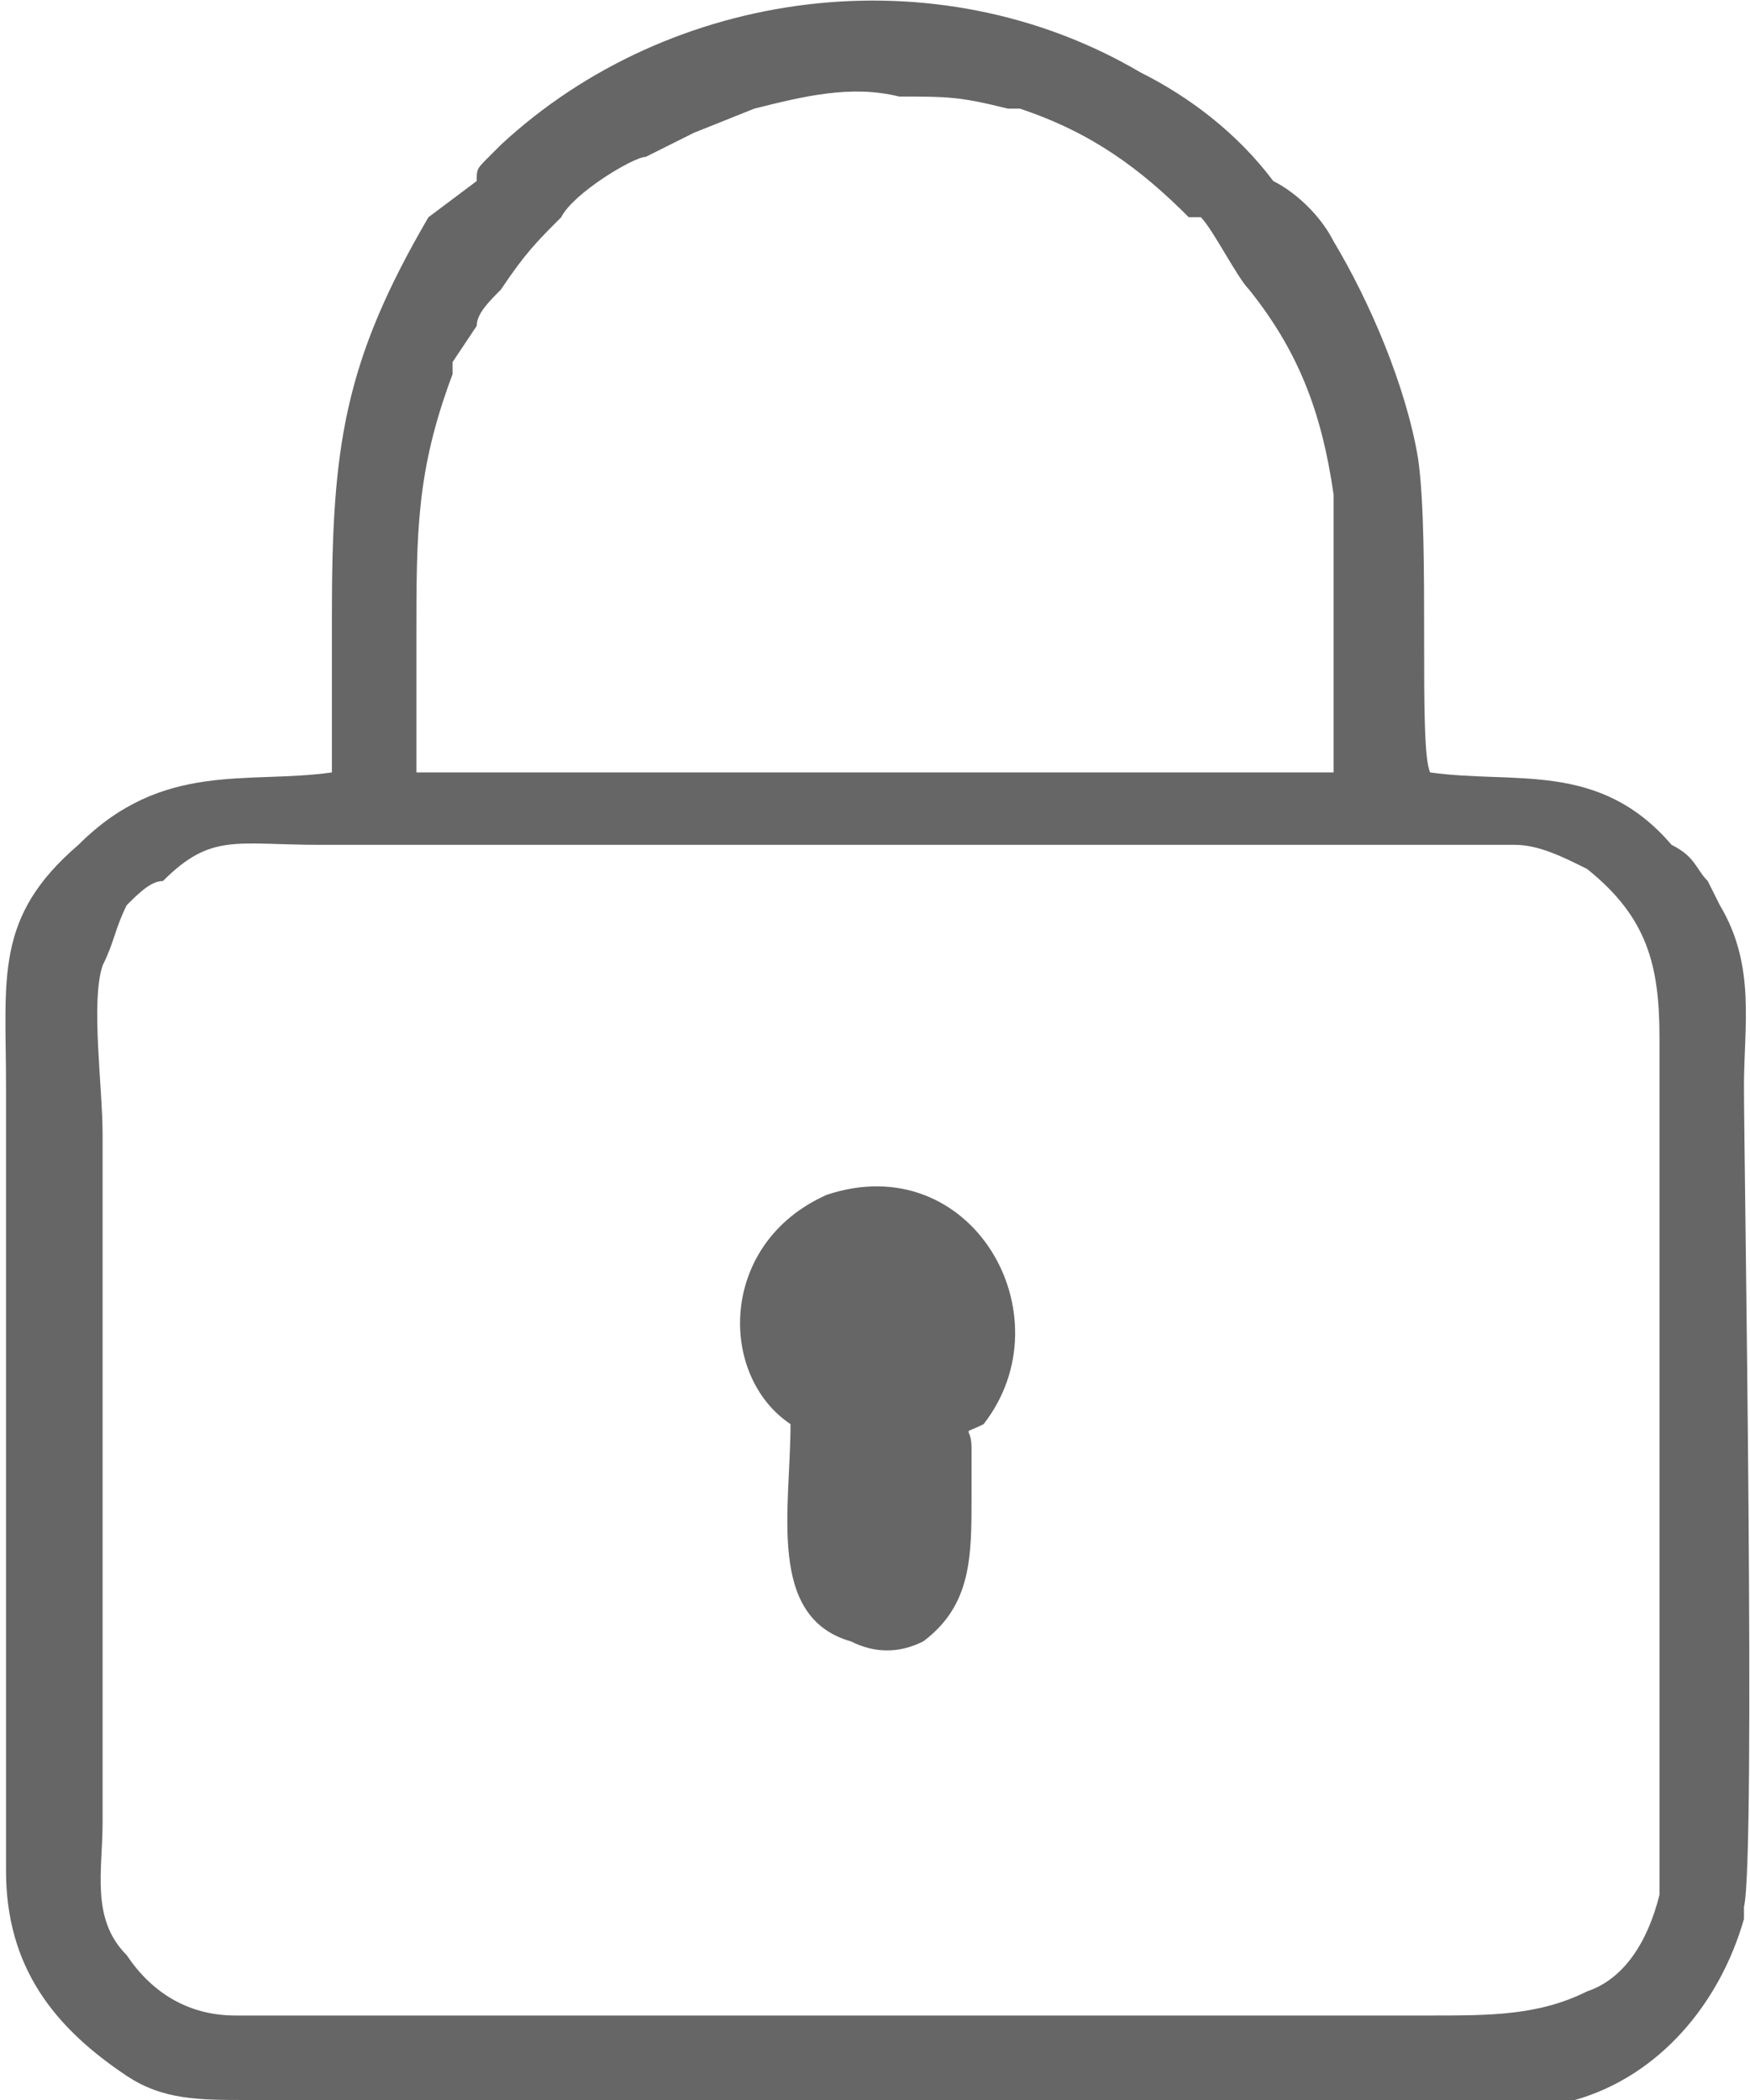
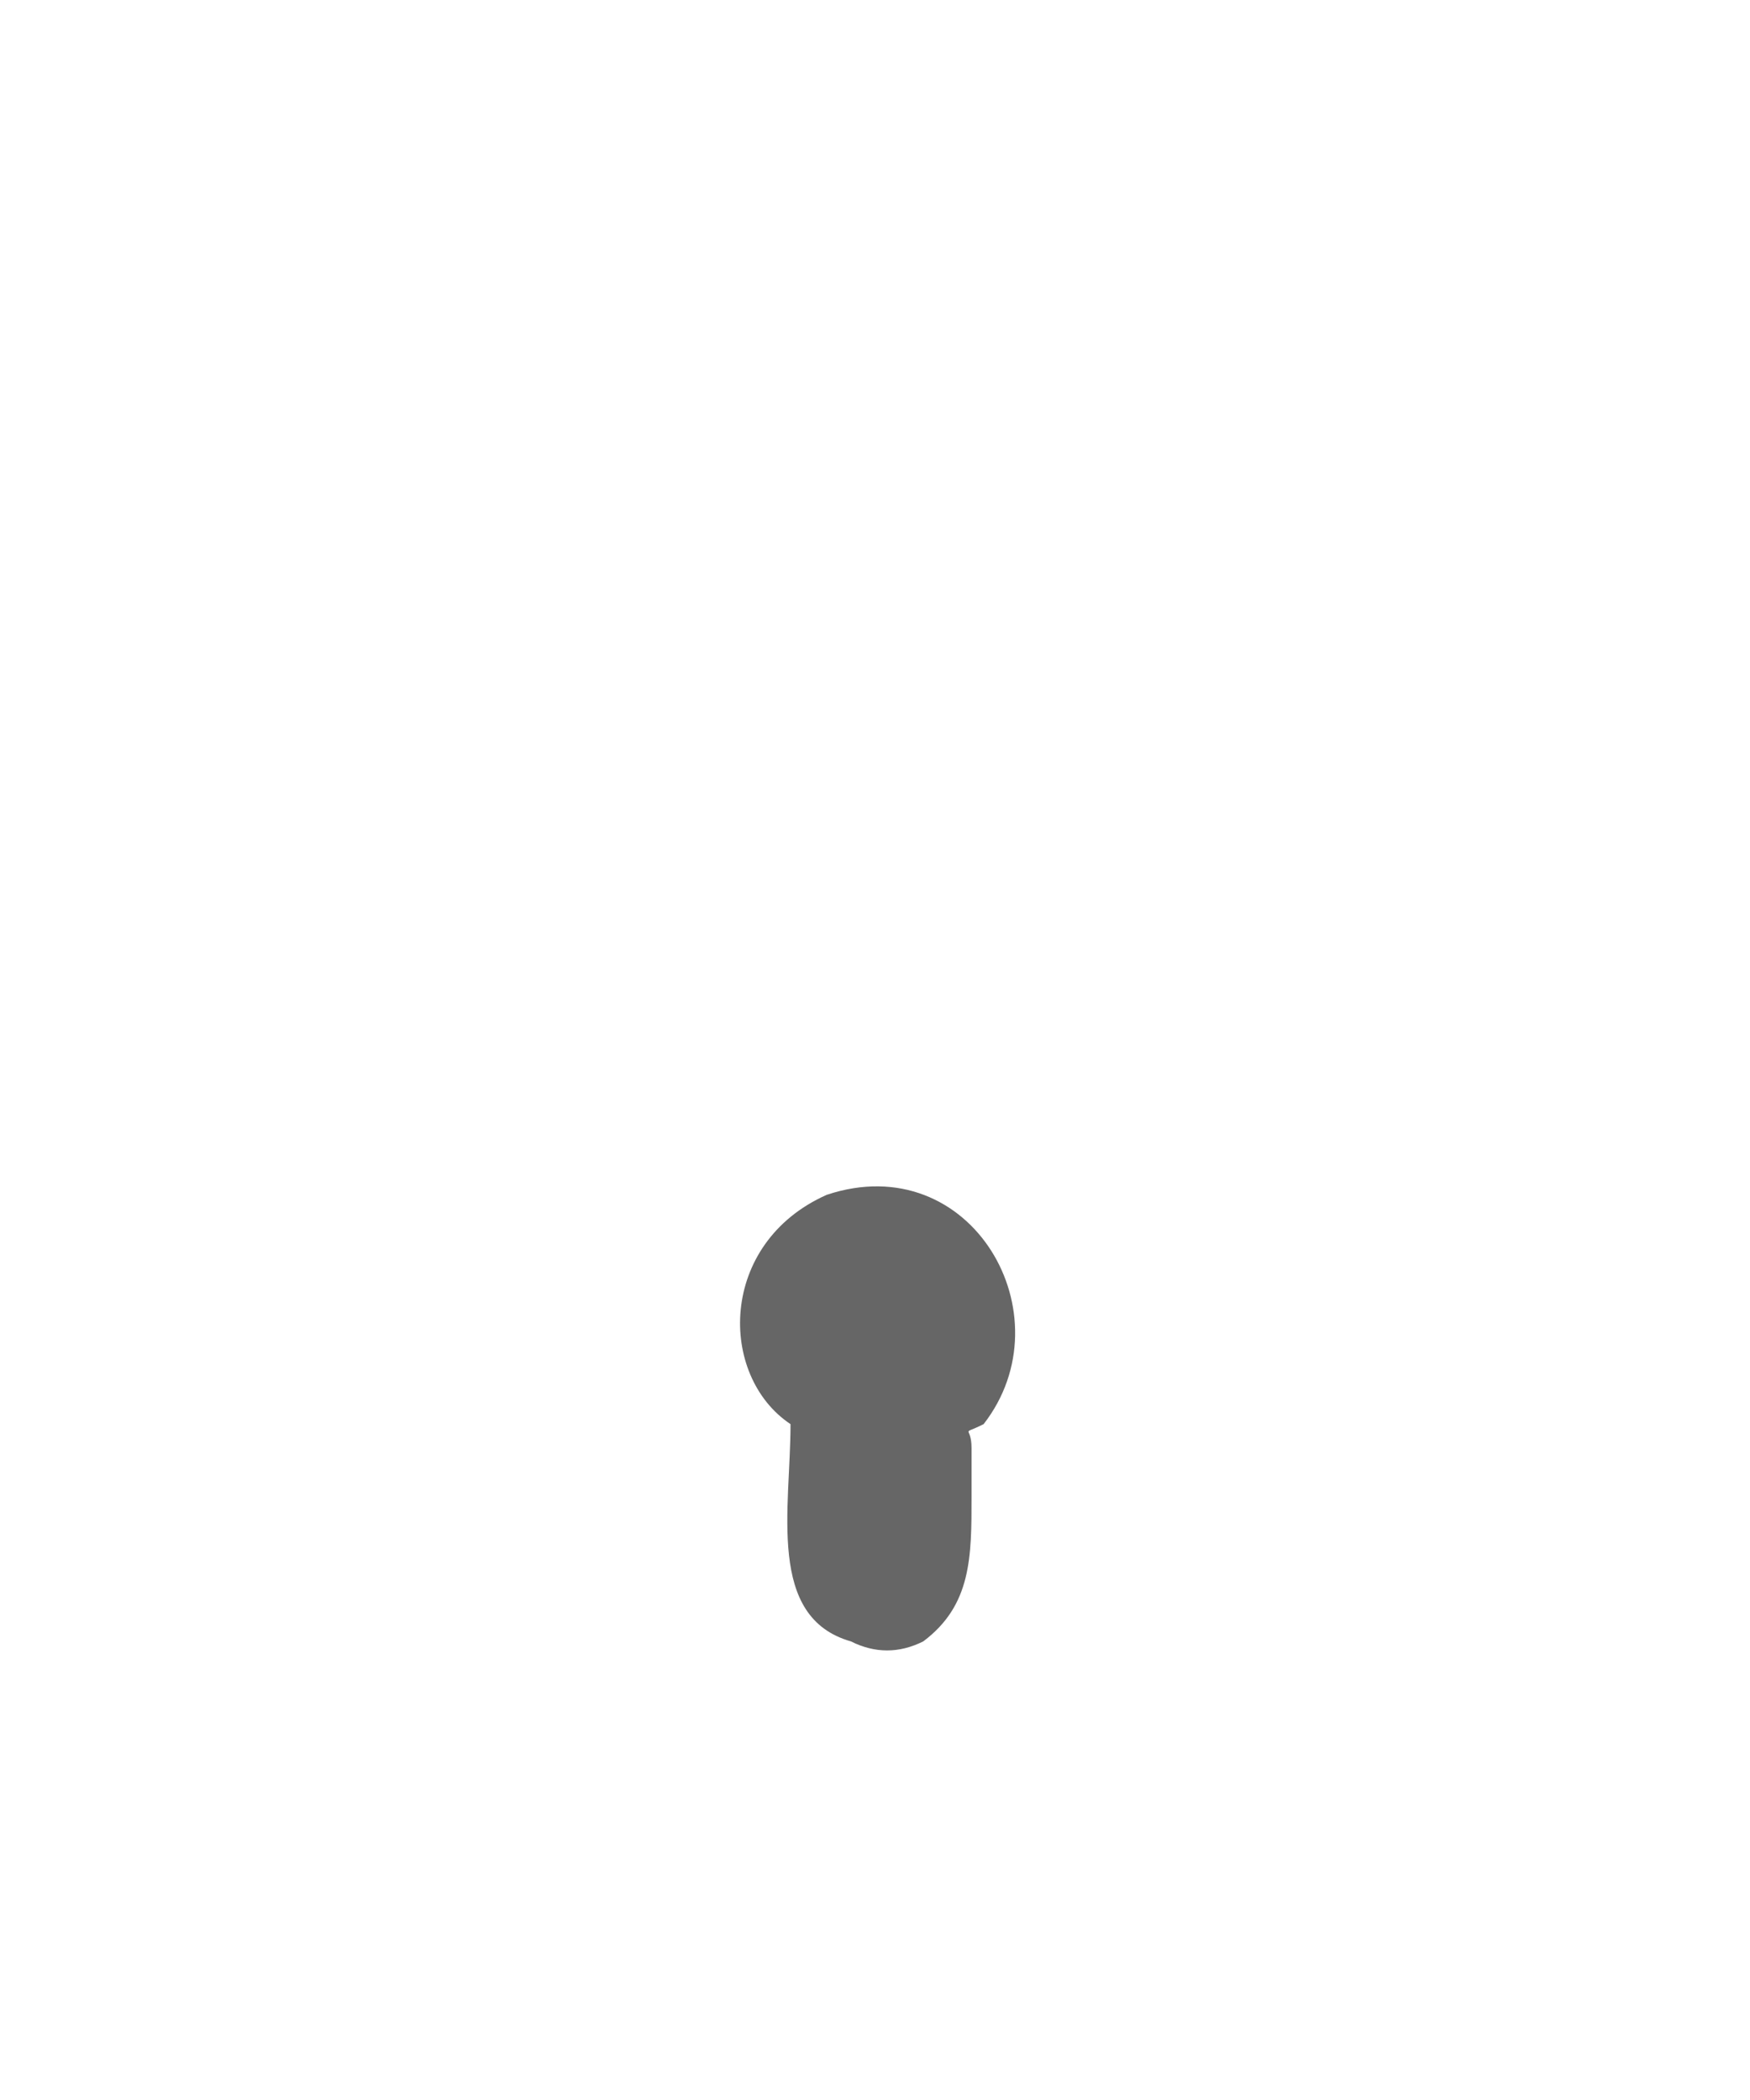
<svg xmlns="http://www.w3.org/2000/svg" xml:space="preserve" width="25px" height="30px" version="1.1" shape-rendering="geometricPrecision" text-rendering="geometricPrecision" image-rendering="optimizeQuality" fill-rule="evenodd" clip-rule="evenodd" viewBox="0 0 1.44 1.74">
  <g id="Layer_x0020_1">
    <g id="_1597913942816">
-       <path fill="#666666" d="M1.37 1.57c-0.01,0.04 -0.03,0.07 -0.06,0.08 -0.04,0.02 -0.08,0.02 -0.13,0.02 -0.09,0 -0.19,0 -0.28,0 -0.19,0 -0.38,0 -0.57,0 -0.04,0 -0.09,0 -0.14,0 -0.04,0 -0.07,-0.02 -0.09,-0.05 -0.03,-0.03 -0.02,-0.07 -0.02,-0.11l0 -0.57c0,-0.04 -0.01,-0.11 0,-0.14 0.01,-0.02 0.01,-0.03 0.02,-0.05 0.01,-0.01 0.02,-0.02 0.03,-0.02 0.04,-0.04 0.06,-0.03 0.13,-0.03 0.33,0 0.66,0 0.99,0 0.02,0 0.04,0.01 0.06,0.02 0.05,0.04 0.06,0.08 0.06,0.14l0 0.57c0,0.02 0,0.04 0,0.07 0,0.02 0,0.05 0,0.07zm-1.03 -0.93c0,-0.04 0,-0.07 0,-0.11 0,-0.09 0,-0.14 0.03,-0.22 0,0 0,0 0,-0.01l0.02 -0.03c0,-0.01 0.01,-0.02 0.02,-0.03 0.02,-0.03 0.03,-0.04 0.05,-0.06 0.01,-0.02 0.06,-0.05 0.07,-0.05l0.04 -0.02c0,0 0,0 0,0l0.05 -0.02c0.04,-0.01 0.08,-0.02 0.12,-0.01 0.04,0 0.05,0 0.09,0.01 0,0 0,0 0.01,0 0.06,0.02 0.1,0.05 0.14,0.09 0,0 0,0 0.01,0 0.01,0.01 0.03,0.05 0.04,0.06 0.04,0.05 0.06,0.1 0.07,0.17 0,0.04 0,0.18 0,0.23l-0.76 0zm-0.07 0c-0.07,0.01 -0.14,-0.01 -0.21,0.06 -0.07,0.06 -0.06,0.11 -0.06,0.2 0,0.17 0,0.35 0,0.52 0,0.05 0,0.09 0,0.13 0,0.08 0.04,0.13 0.1,0.17 0.03,0.02 0.06,0.02 0.1,0.02 0.17,0.01 0.35,0 0.52,0 0.18,0.01 0.35,0 0.52,0 0.03,0 0.04,0 0.06,0 0.07,-0.02 0.12,-0.08 0.14,-0.15 0,0 0,0 0,-0.01 0.01,-0.04 0,-0.62 0,-0.68 0,-0.05 0.01,-0.1 -0.02,-0.15l-0.01 -0.02c-0.01,-0.01 -0.01,-0.02 -0.03,-0.03 -0.06,-0.07 -0.13,-0.05 -0.2,-0.06 -0.01,-0.02 0,-0.19 -0.01,-0.26 -0.01,-0.06 -0.04,-0.13 -0.07,-0.18 -0.01,-0.02 -0.03,-0.04 -0.05,-0.05 -0.03,-0.04 -0.07,-0.07 -0.11,-0.09 -0.17,-0.1 -0.39,-0.07 -0.53,0.06 0,0 -0.01,0.01 -0.01,0.01 -0.01,0.01 -0.01,0.01 -0.01,0.02l-0.04 0.03c-0.07,0.12 -0.08,0.19 -0.08,0.33 0,0.02 0,0.12 0,0.13z" />
      <path fill="#666666" d="M0.65 1.18c0,0.07 -0.02,0.16 0.05,0.18 0.02,0.01 0.04,0.01 0.06,0 0.04,-0.03 0.04,-0.07 0.04,-0.12 0,-0.01 0,-0.02 0,-0.04 0,-0.02 -0.01,-0.01 0.01,-0.02 0.07,-0.09 -0.01,-0.23 -0.13,-0.19 -0.09,0.04 -0.09,0.15 -0.03,0.19z" />
    </g>
  </g>
</svg>